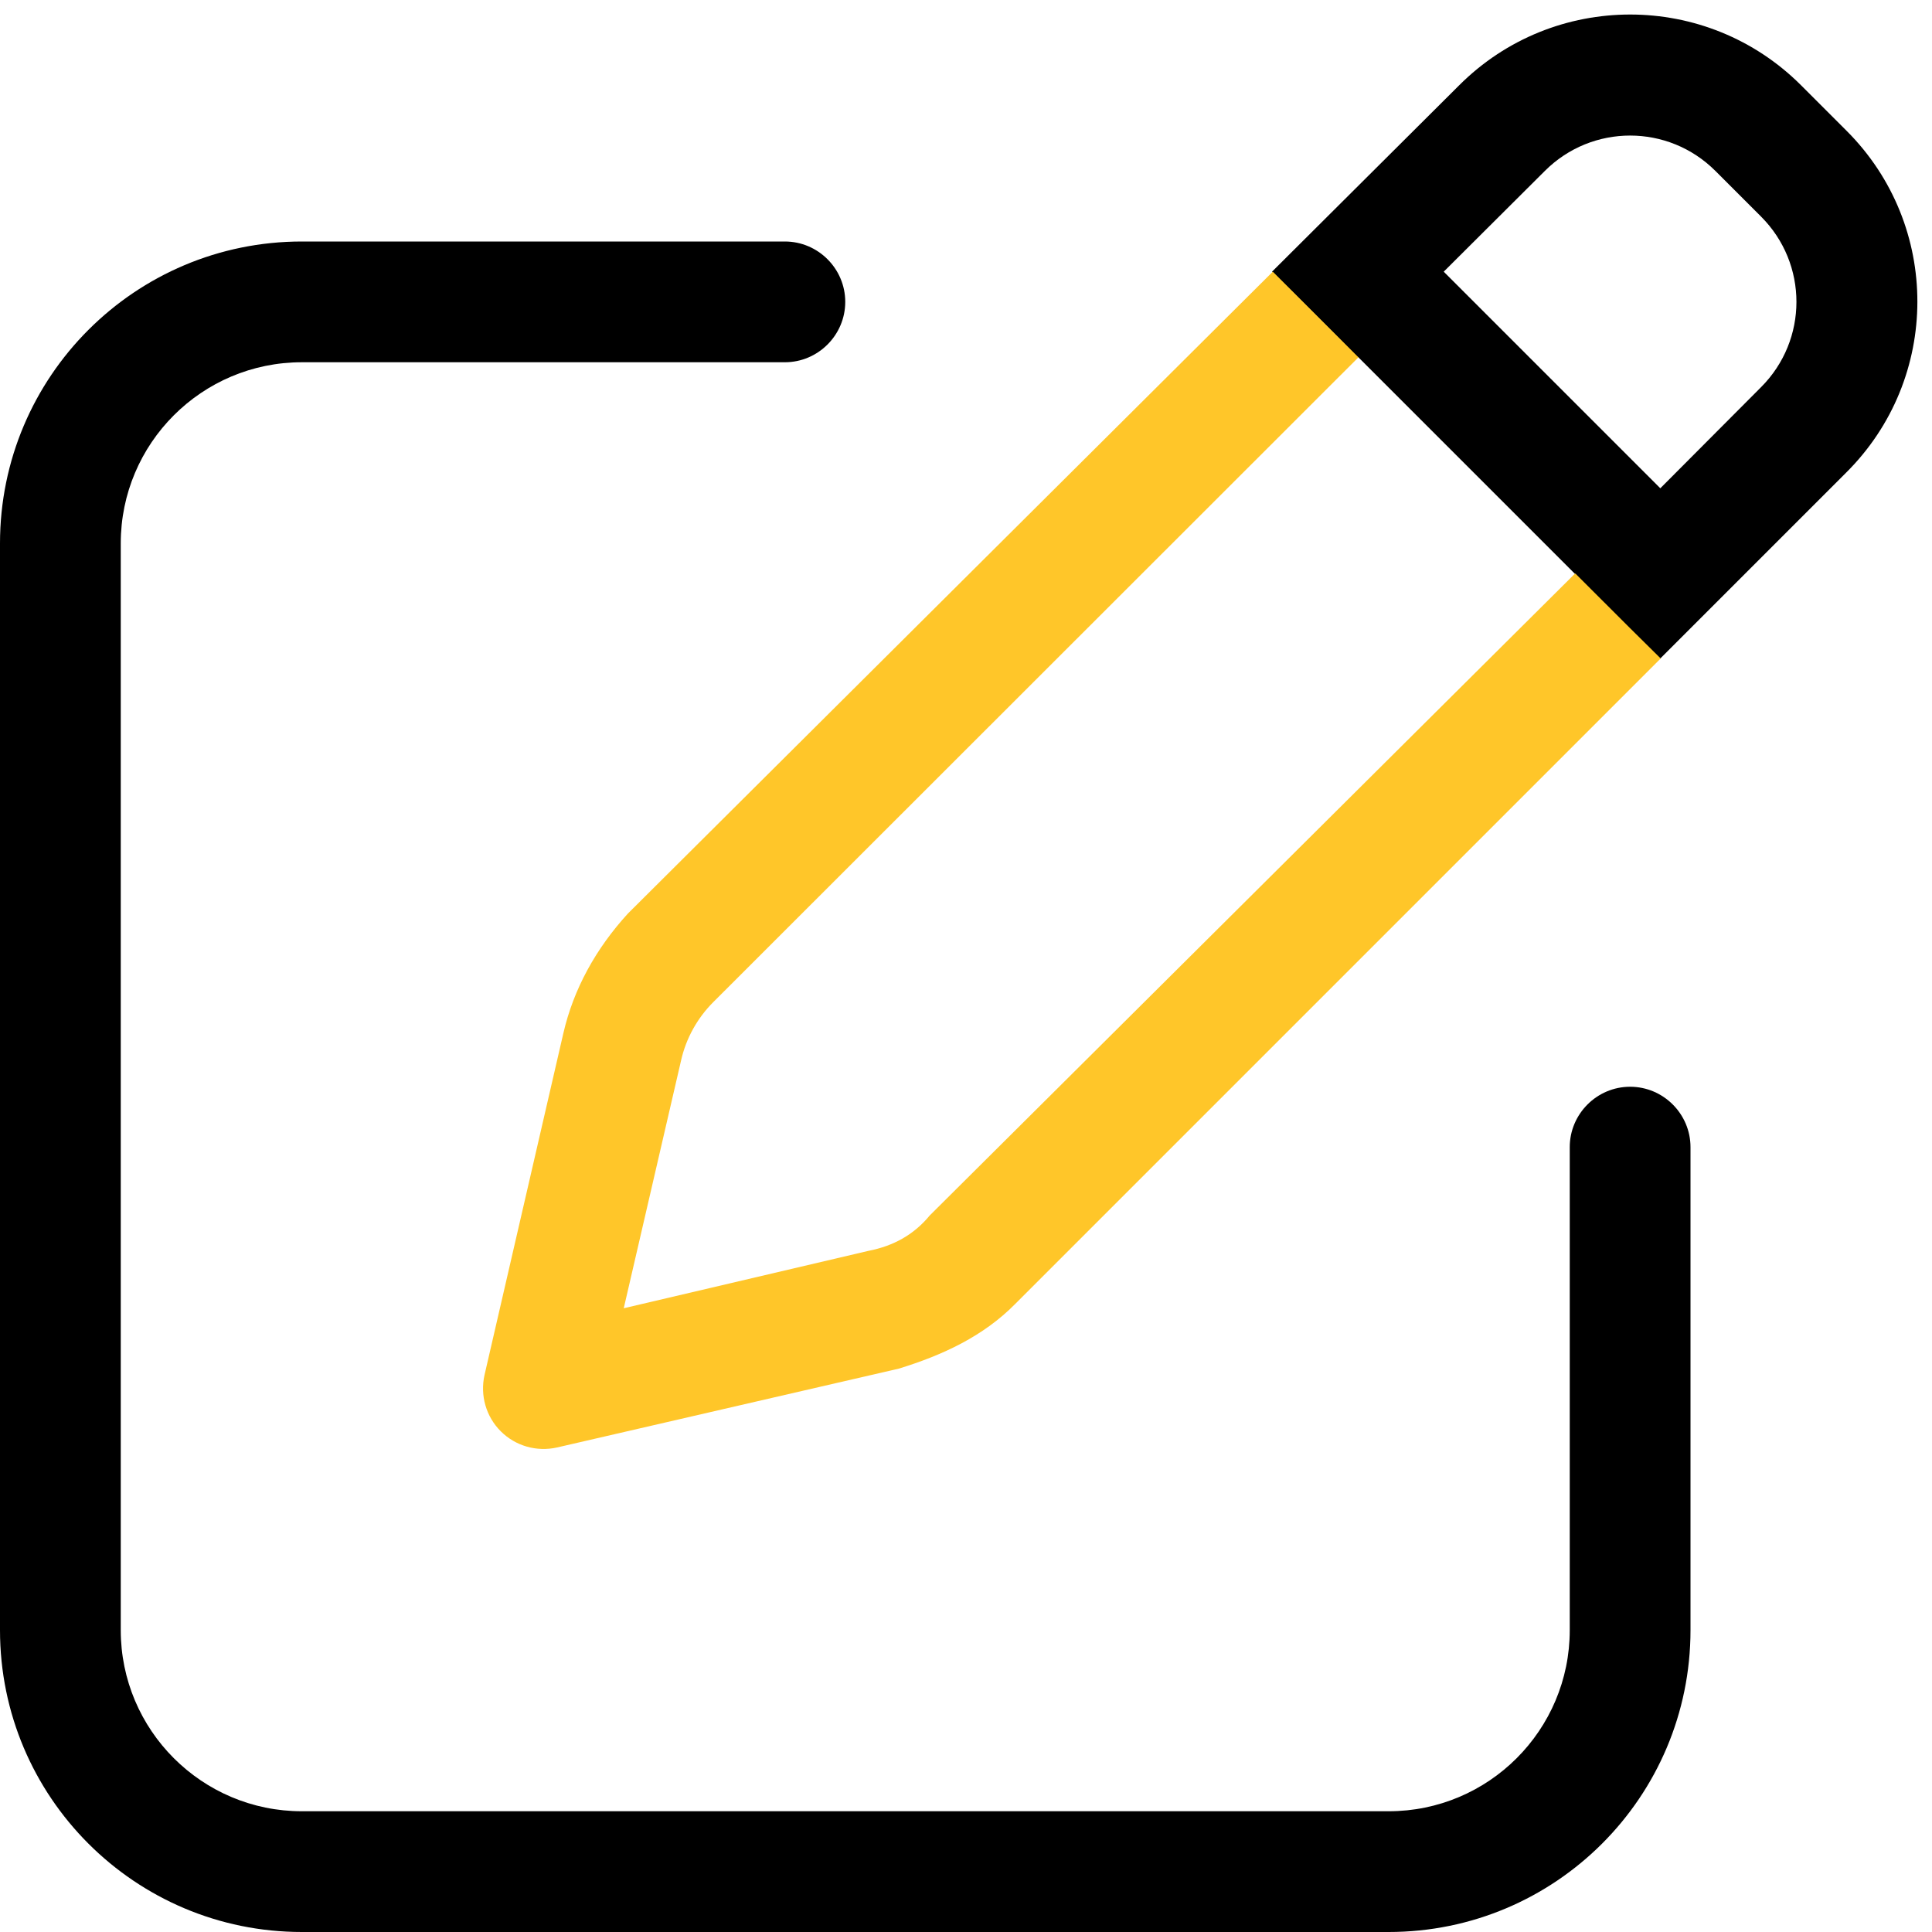
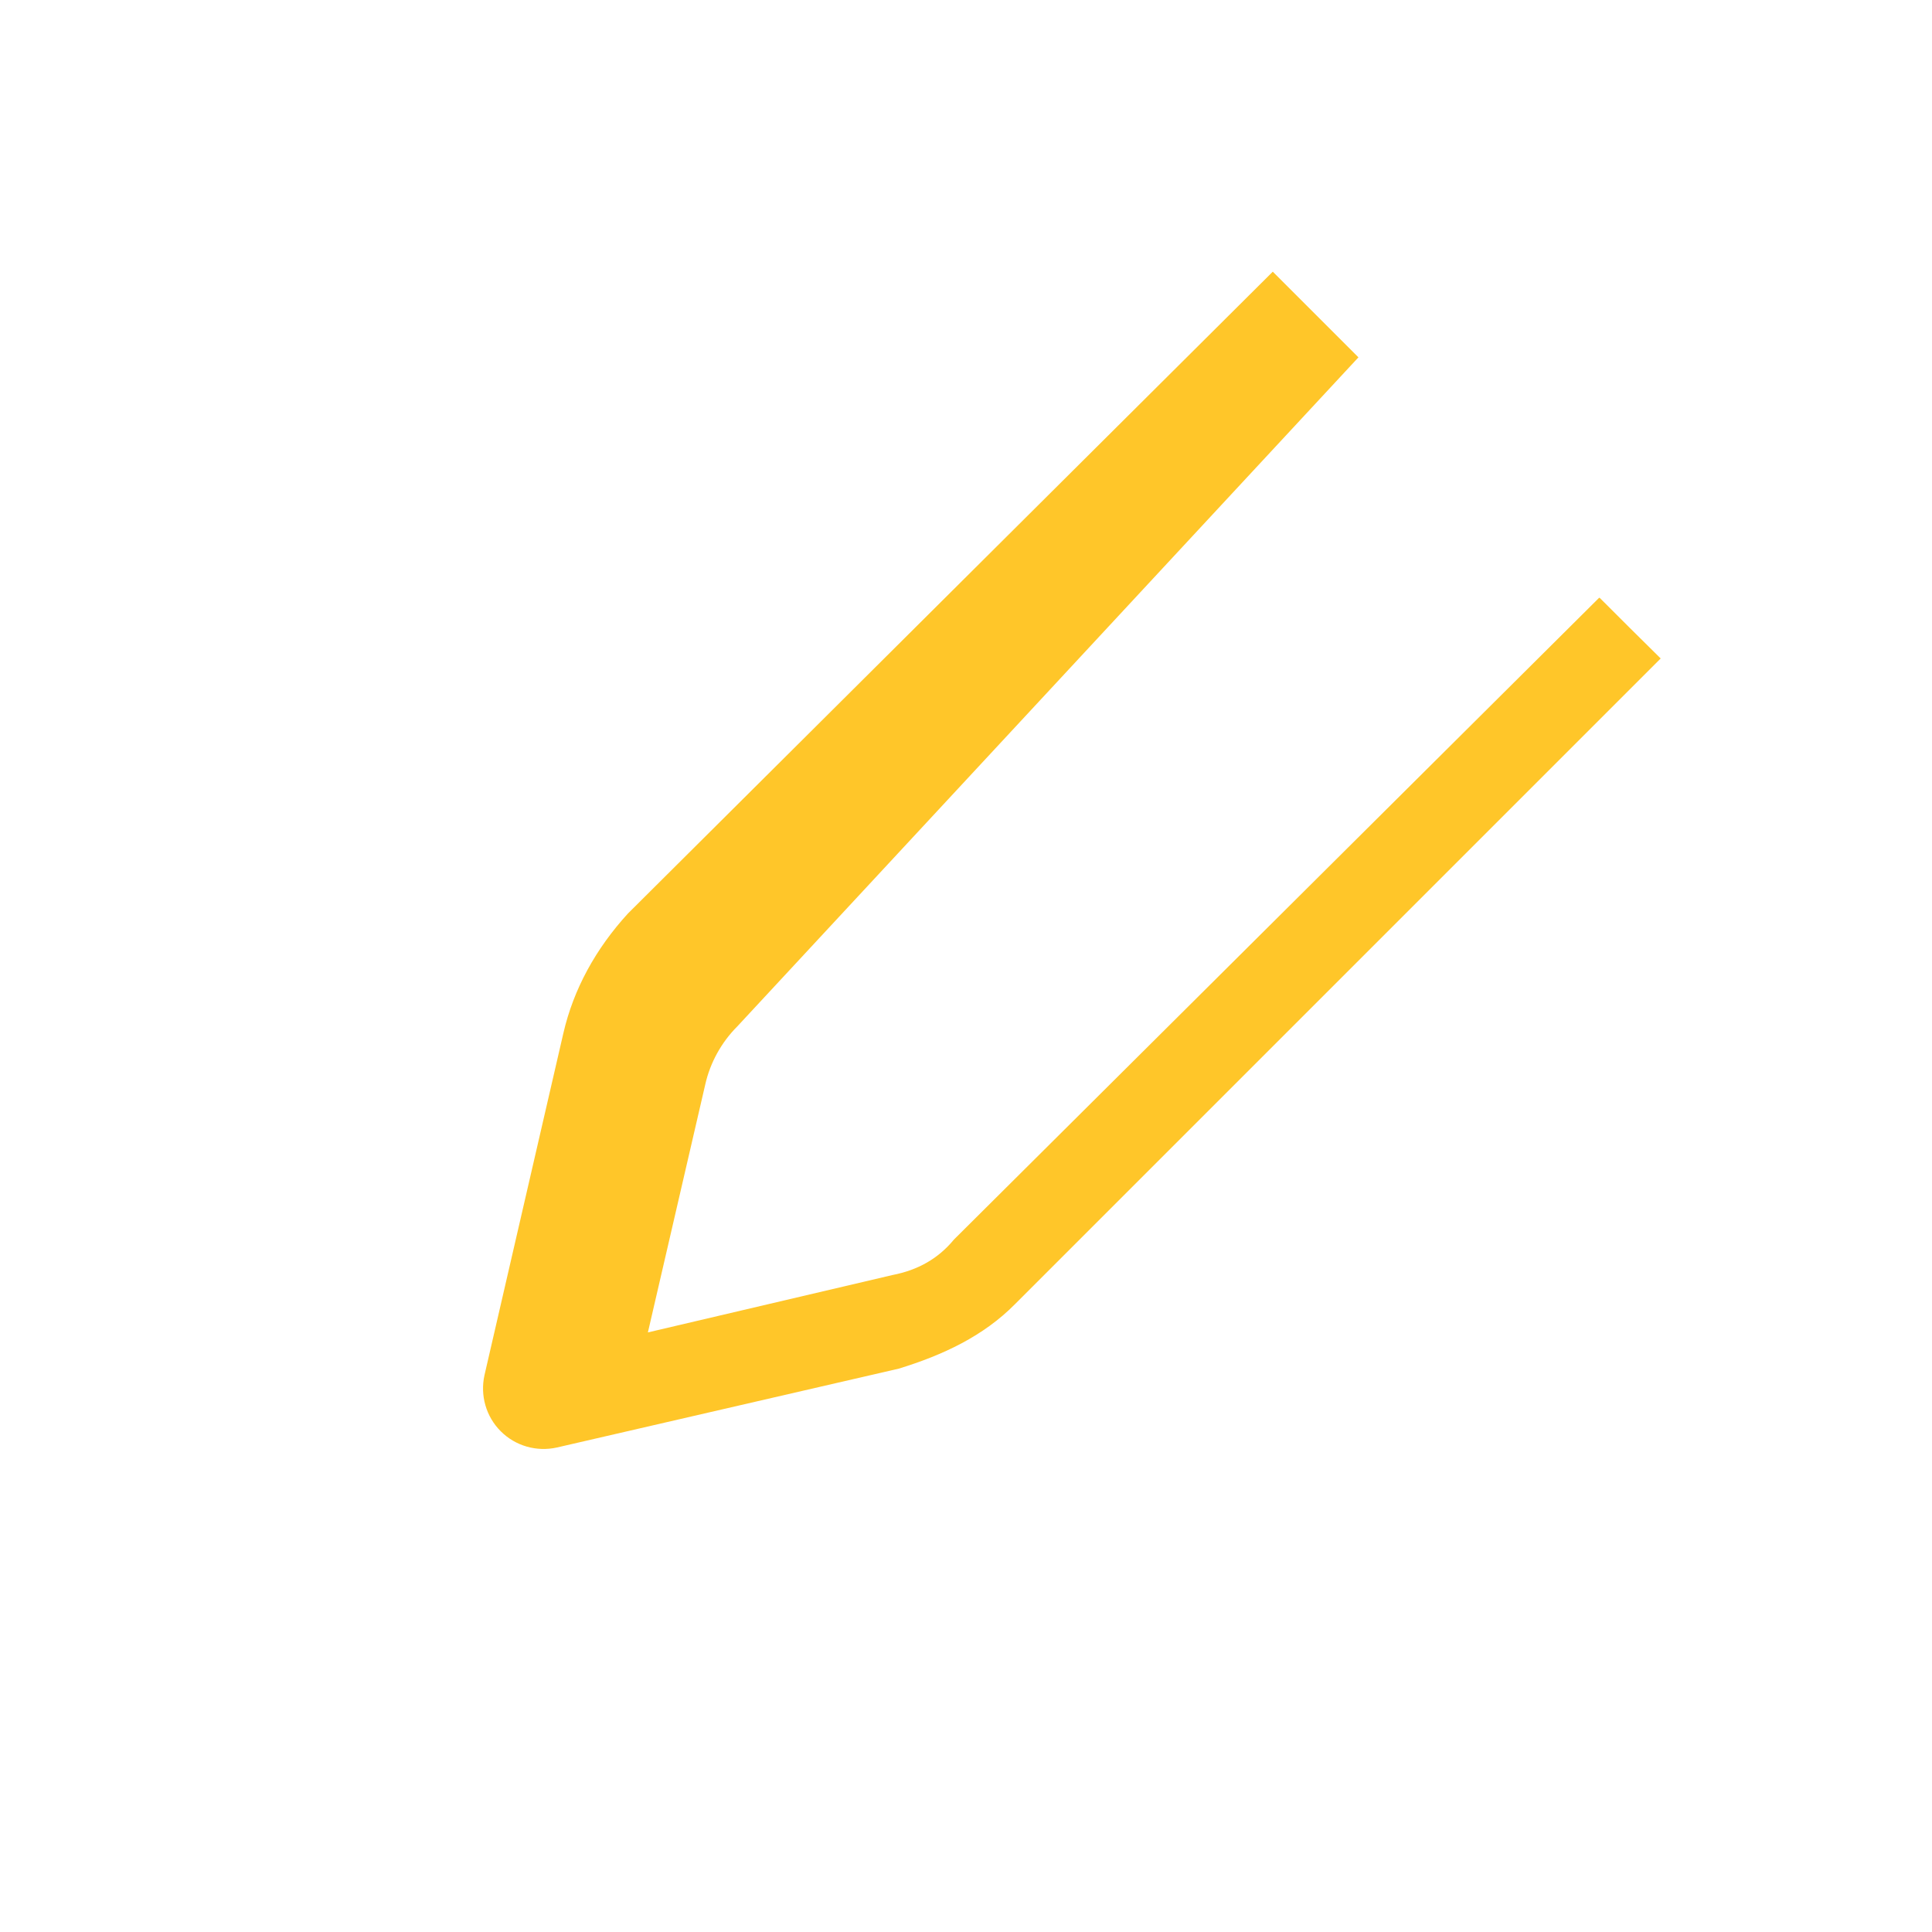
<svg xmlns="http://www.w3.org/2000/svg" version="1.1" x="0px" y="0px" viewBox="0 0 512 512" style="enable-background:new 0 0 512 512;" xml:space="preserve">
  <style type="text/css">
	.st0{fill:#FFC629;}
</style>
  <g id="Layer_1">
-     <path d="M432,288c-8.8,0-16,7.2-16,16v128c0,26.5-21.5,48-48,48H80c-26.5,0-48-21.5-48-48V144c0-26.5,21.5-48,48-48h128   c8.8,0,16-7.2,16-16c0-8.8-7.2-16-16-16H80C35.8,64,0,99.8,0,144v288c0,44.2,35.8,80,80,80h288c44.2,0,80-35.8,80-80V304   C448,295.2,440.8,288,432,288z" />
-     <path d="M489.4,34.7l-12.1-12.1c-25-25-65.6-25-90.6,0L337.1,72c3.8,3.7,7.6,7.5,11.3,11.2c3.8,3.8,7.7,7.7,11.4,11.5l0.1-0.1   l55.9,55.9c0.1,0.1,0.2,0.2,0.3,0.3c0.2,0.2,0.5,0.5,0.7,0.7l0.5,0.5l0,0c1,1,1.9,2,2.1,2.2c3.9,3.8,7.7,7.6,11.5,11.5   c3,3,6,6,8.9,9l49.4-49.4C514.4,100.3,514.4,59.7,489.4,34.7z M466.7,102.6L440,129.4L382.6,72l26.8-26.7   c12.5-12.5,32.7-12.5,45.2,0l12.1,12.1C479.2,69.9,479.2,90.1,466.7,102.6z" />
-   </g>
+     </g>
  <g id="Layer_2">
-     <path class="st0" d="M423.9,158.4c-2.1-2.1-4.3-4.3-6.4-6.4c-0.1,0-0.1,0.1-0.2,0.1l-170.9,170c-4.2,5.1-9.6,8.1-16.3,9.4   l-64.8,15.2l15.2-65.7c1.3-5.8,4.3-11.2,8.5-15.4L360,94.7c-0.3-0.3-0.7-0.7-1-1c-3.1-3.1-6.1-6.1-9.2-9.2   c-3.1-3.1-6.3-6.3-9.4-9.4c-1-1-2.1-2.1-3.1-3.1L166.4,242.1c-8.5,9.3-14.4,20-17.1,31.7l-20.9,90.6c-1.2,5.4,0.4,11,4.3,14.9   s9.5,5.5,14.9,4.3l90.6-20.9c11.7-3.6,22.4-8.6,30.8-17.1l171.1-171.1C434.7,169.2,429.3,163.8,423.9,158.4z" />
+     <path class="st0" d="M423.9,158.4c-0.1,0-0.1,0.1-0.2,0.1l-170.9,170c-4.2,5.1-9.6,8.1-16.3,9.4   l-64.8,15.2l15.2-65.7c1.3-5.8,4.3-11.2,8.5-15.4L360,94.7c-0.3-0.3-0.7-0.7-1-1c-3.1-3.1-6.1-6.1-9.2-9.2   c-3.1-3.1-6.3-6.3-9.4-9.4c-1-1-2.1-2.1-3.1-3.1L166.4,242.1c-8.5,9.3-14.4,20-17.1,31.7l-20.9,90.6c-1.2,5.4,0.4,11,4.3,14.9   s9.5,5.5,14.9,4.3l90.6-20.9c11.7-3.6,22.4-8.6,30.8-17.1l171.1-171.1C434.7,169.2,429.3,163.8,423.9,158.4z" />
  </g>
</svg>